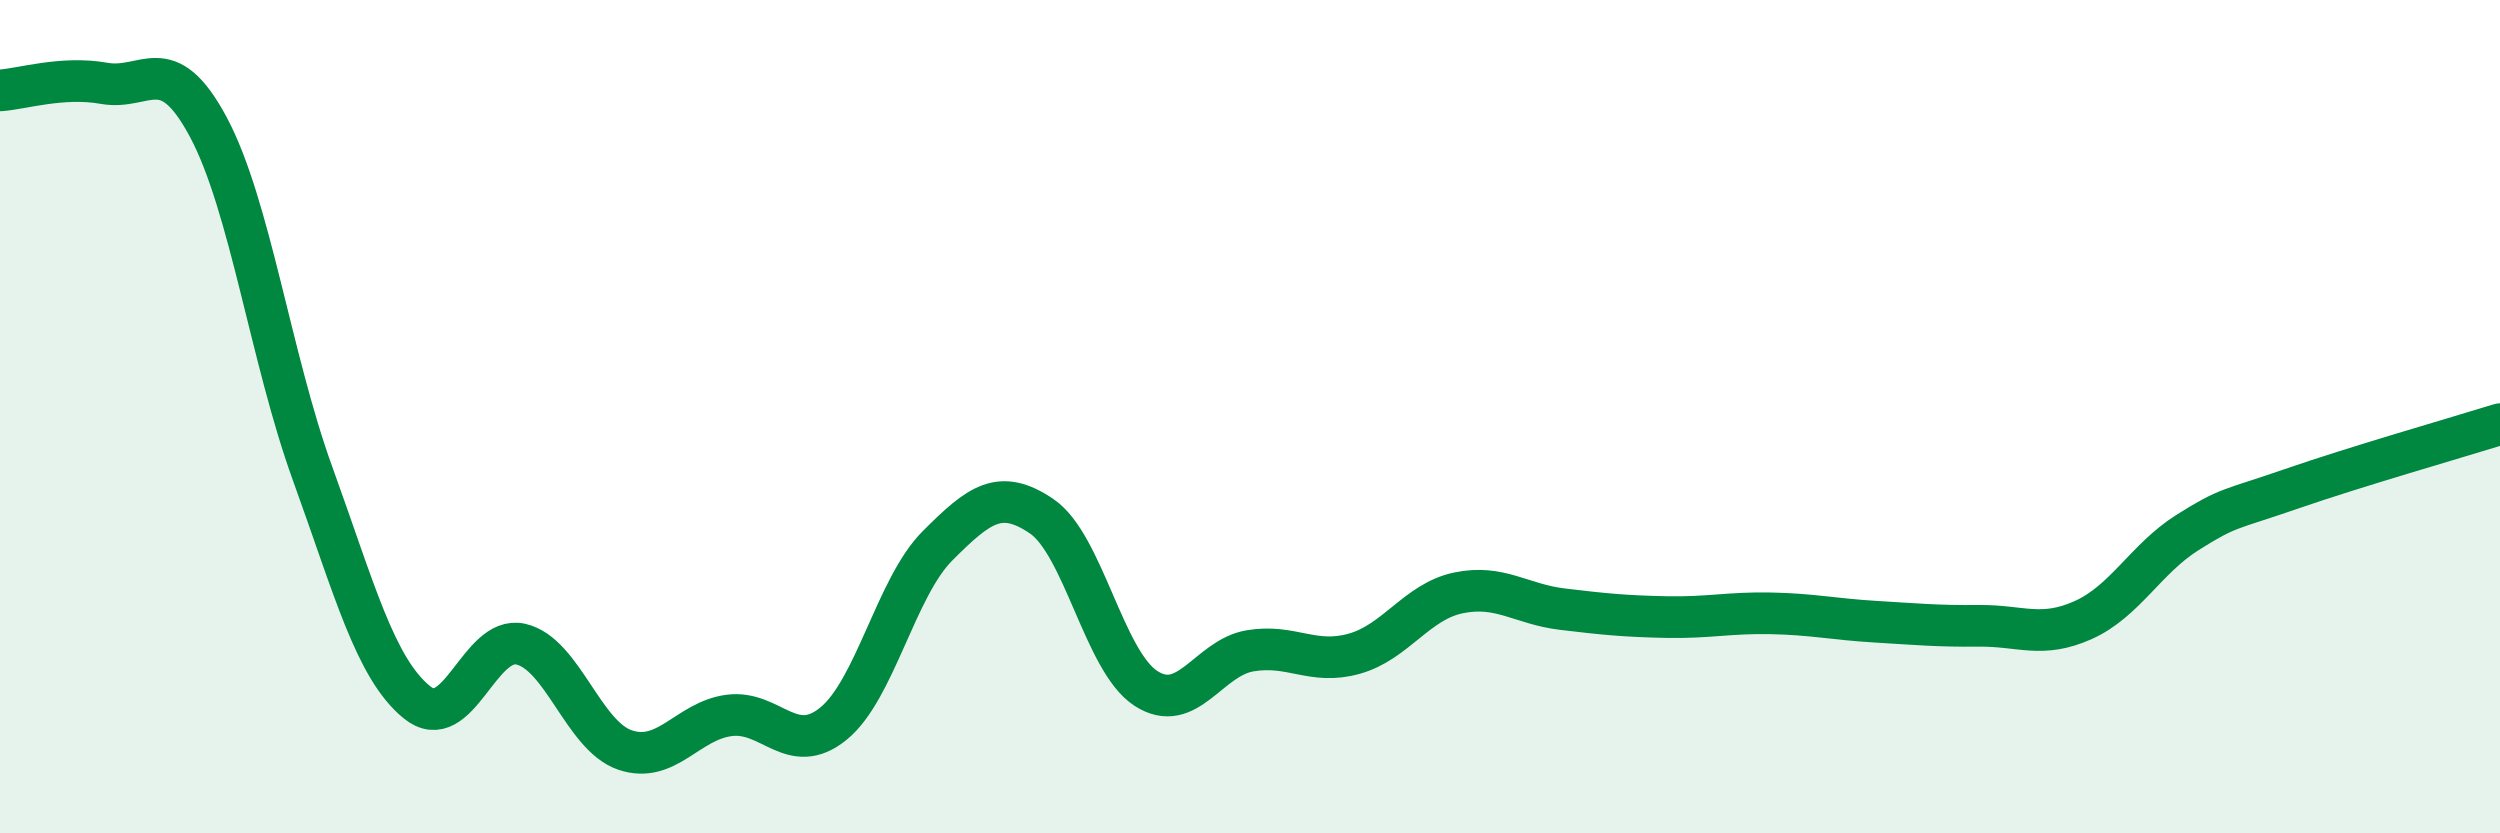
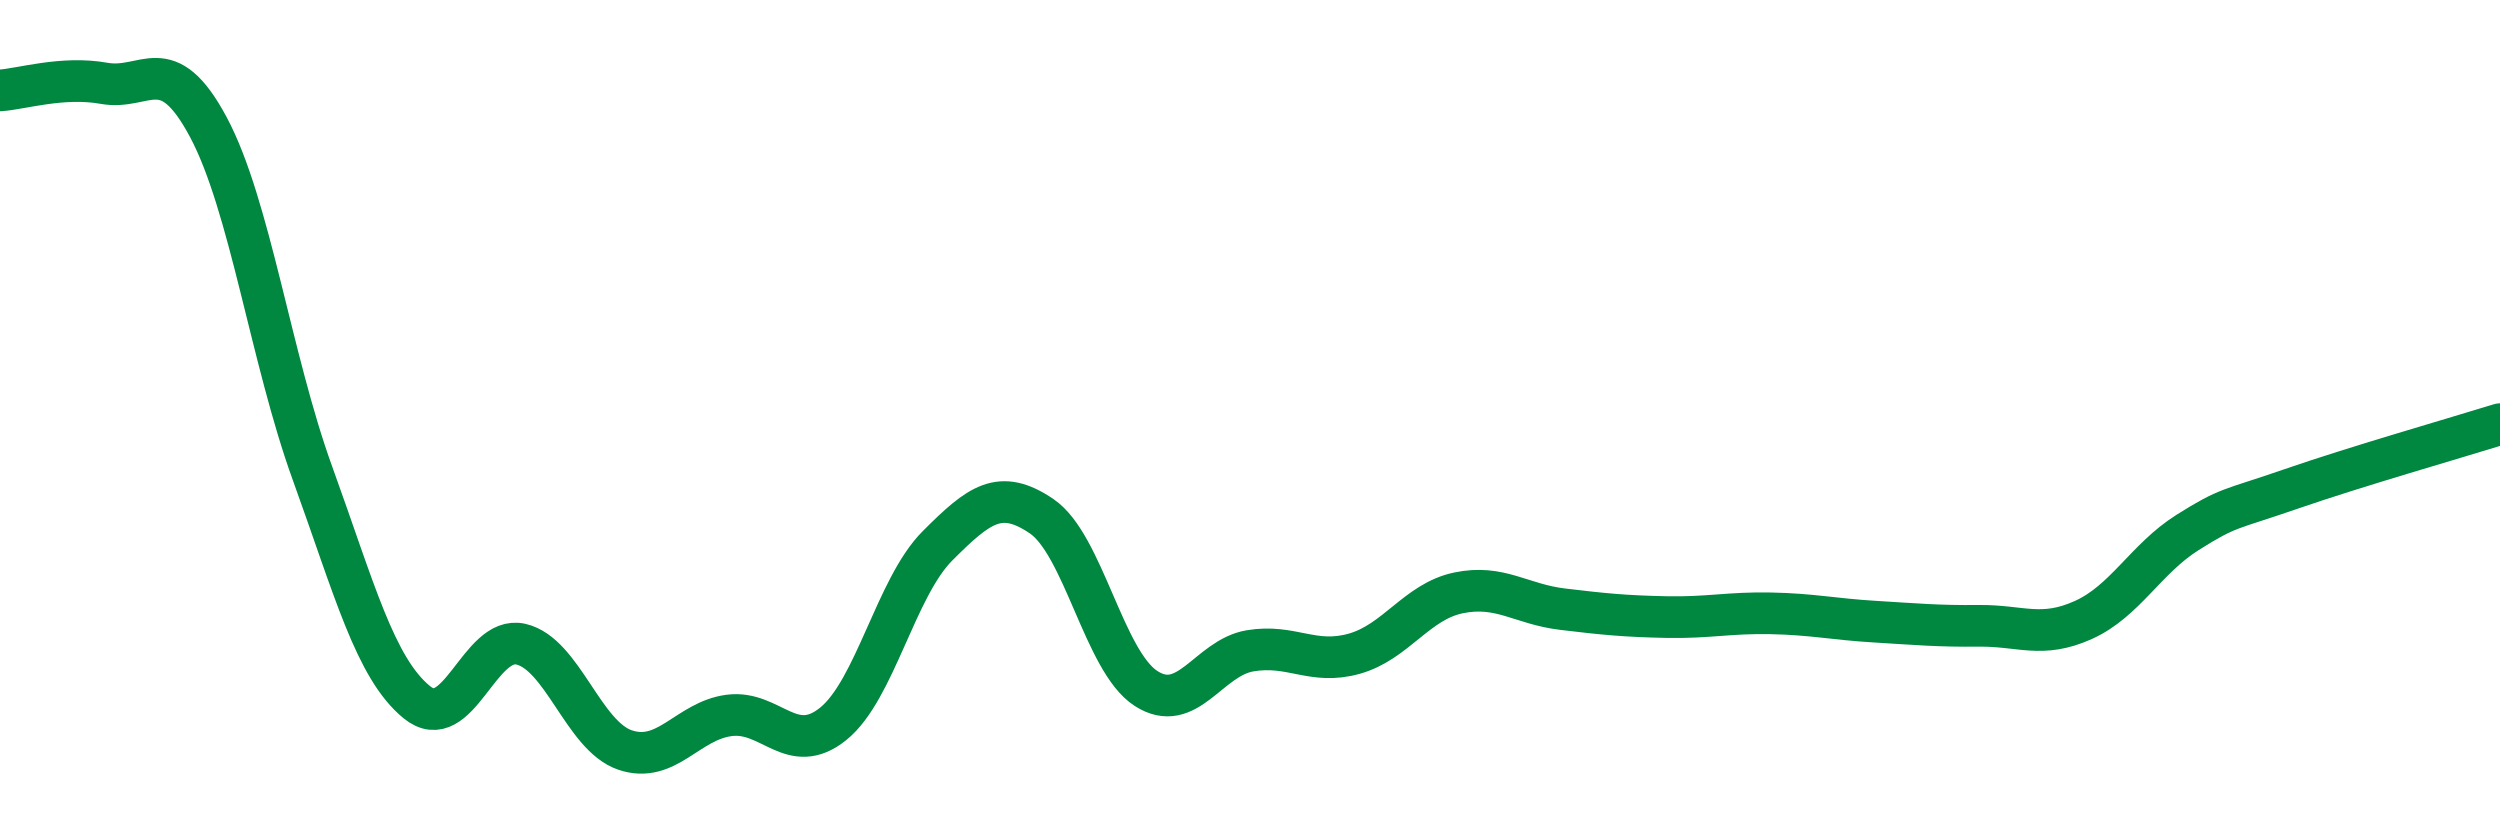
<svg xmlns="http://www.w3.org/2000/svg" width="60" height="20" viewBox="0 0 60 20">
-   <path d="M 0,2.17 C 0.5,2.14 1.5,1.82 2.5,2 C 3.5,2.18 4,1.18 5,3.05 C 6,4.92 6.5,8.6 7.5,11.36 C 8.5,14.12 9,16.03 10,16.85 C 11,17.67 11.5,15.23 12.5,15.46 C 13.5,15.69 14,17.66 15,18 C 16,18.34 16.5,17.3 17.5,17.17 C 18.5,17.04 19,18.18 20,17.37 C 21,16.56 21.5,14.1 22.5,13.1 C 23.5,12.1 24,11.71 25,12.39 C 26,13.07 26.5,15.87 27.5,16.52 C 28.5,17.17 29,15.79 30,15.62 C 31,15.45 31.5,15.97 32.5,15.69 C 33.5,15.41 34,14.44 35,14.23 C 36,14.02 36.5,14.5 37.5,14.62 C 38.5,14.74 39,14.79 40,14.81 C 41,14.83 41.5,14.7 42.5,14.72 C 43.5,14.74 44,14.86 45,14.92 C 46,14.98 46.5,15.03 47.5,15.02 C 48.5,15.01 49,15.33 50,14.88 C 51,14.43 51.5,13.41 52.5,12.78 C 53.5,12.15 53.5,12.25 55,11.73 C 56.5,11.21 59,10.49 60,10.18L60 20L0 20Z" fill="#008740" opacity="0.1" stroke-linecap="round" stroke-linejoin="round" />
  <path d="M 0,2.17 C 0.5,2.14 1.5,1.82 2.5,2 C 3.5,2.18 4,1.18 5,3.05 C 6,4.92 6.5,8.6 7.5,11.36 C 8.5,14.12 9,16.03 10,16.85 C 11,17.67 11.5,15.23 12.5,15.46 C 13.5,15.69 14,17.66 15,18 C 16,18.34 16.5,17.3 17.5,17.17 C 18.5,17.04 19,18.18 20,17.37 C 21,16.56 21.5,14.1 22.5,13.1 C 23.5,12.1 24,11.71 25,12.39 C 26,13.07 26.5,15.87 27.5,16.52 C 28.5,17.17 29,15.79 30,15.62 C 31,15.45 31.5,15.97 32.5,15.69 C 33.5,15.41 34,14.44 35,14.23 C 36,14.02 36.5,14.5 37.5,14.62 C 38.5,14.74 39,14.79 40,14.81 C 41,14.83 41.5,14.7 42.5,14.72 C 43.5,14.74 44,14.86 45,14.92 C 46,14.98 46.5,15.03 47.5,15.02 C 48.5,15.01 49,15.33 50,14.88 C 51,14.43 51.5,13.41 52.5,12.78 C 53.5,12.15 53.5,12.25 55,11.73 C 56.5,11.21 59,10.49 60,10.18" stroke="#008740" stroke-width="1" fill="none" stroke-linecap="round" stroke-linejoin="round" />
</svg>